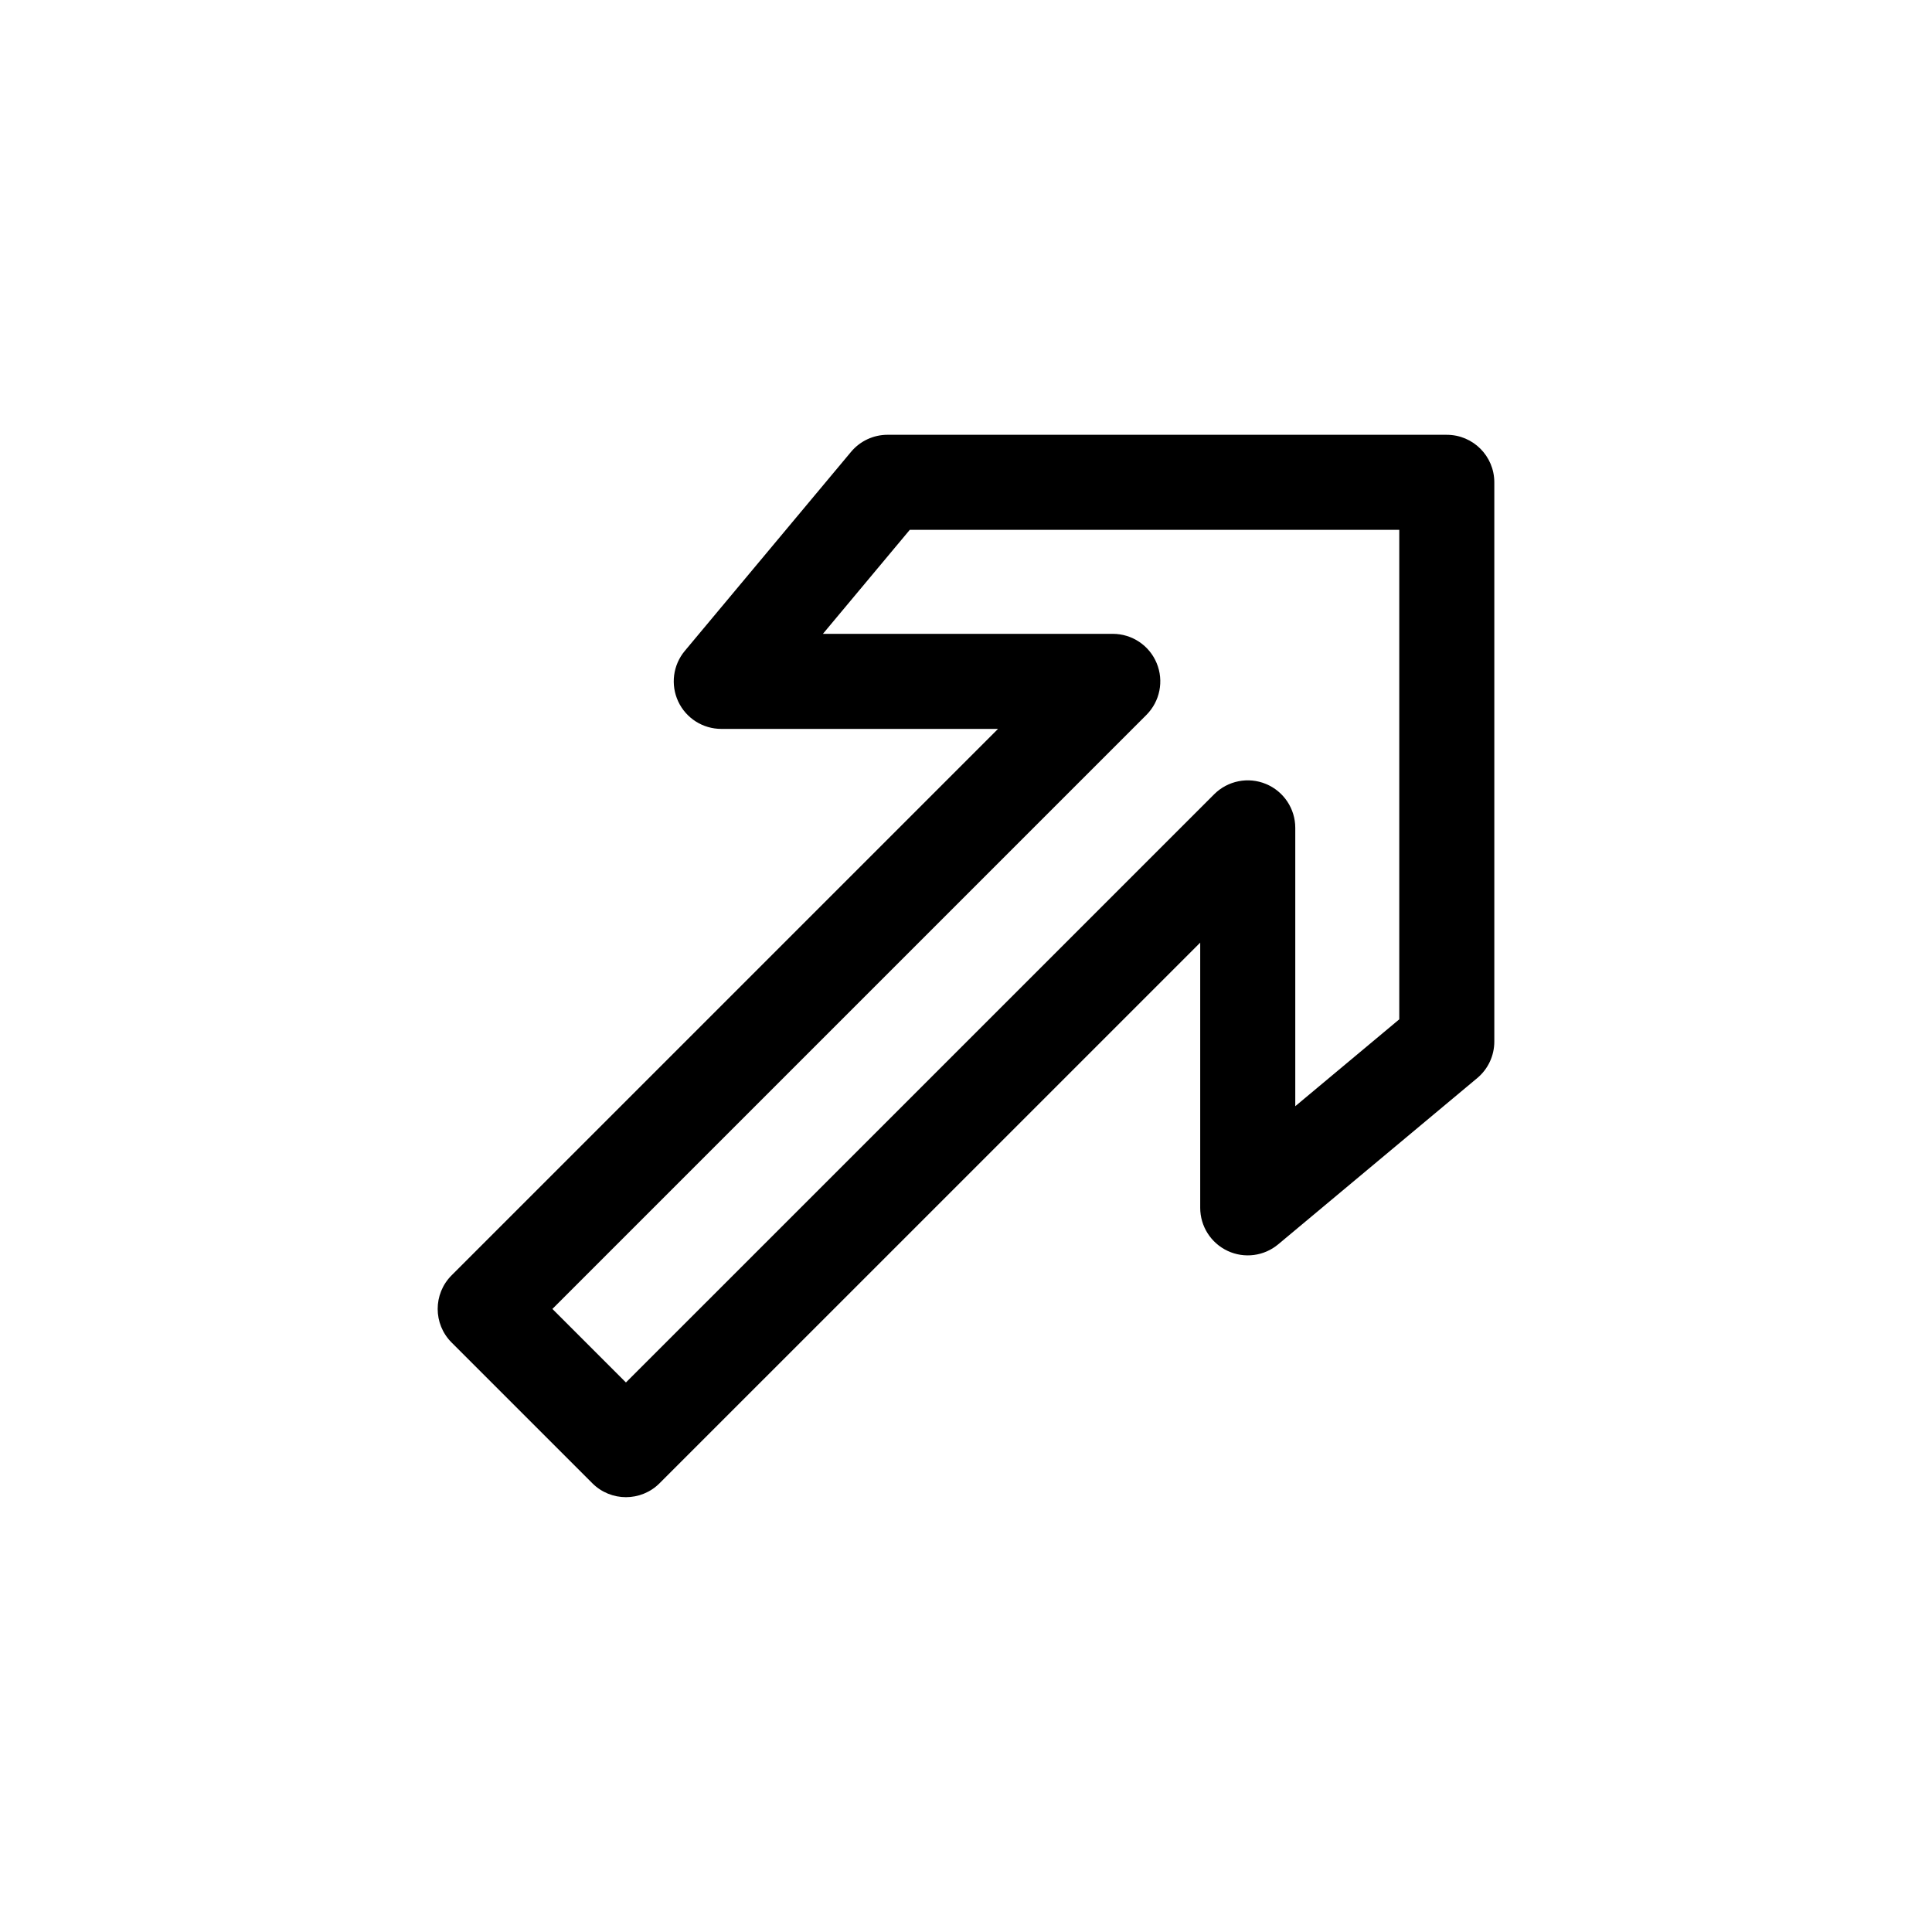
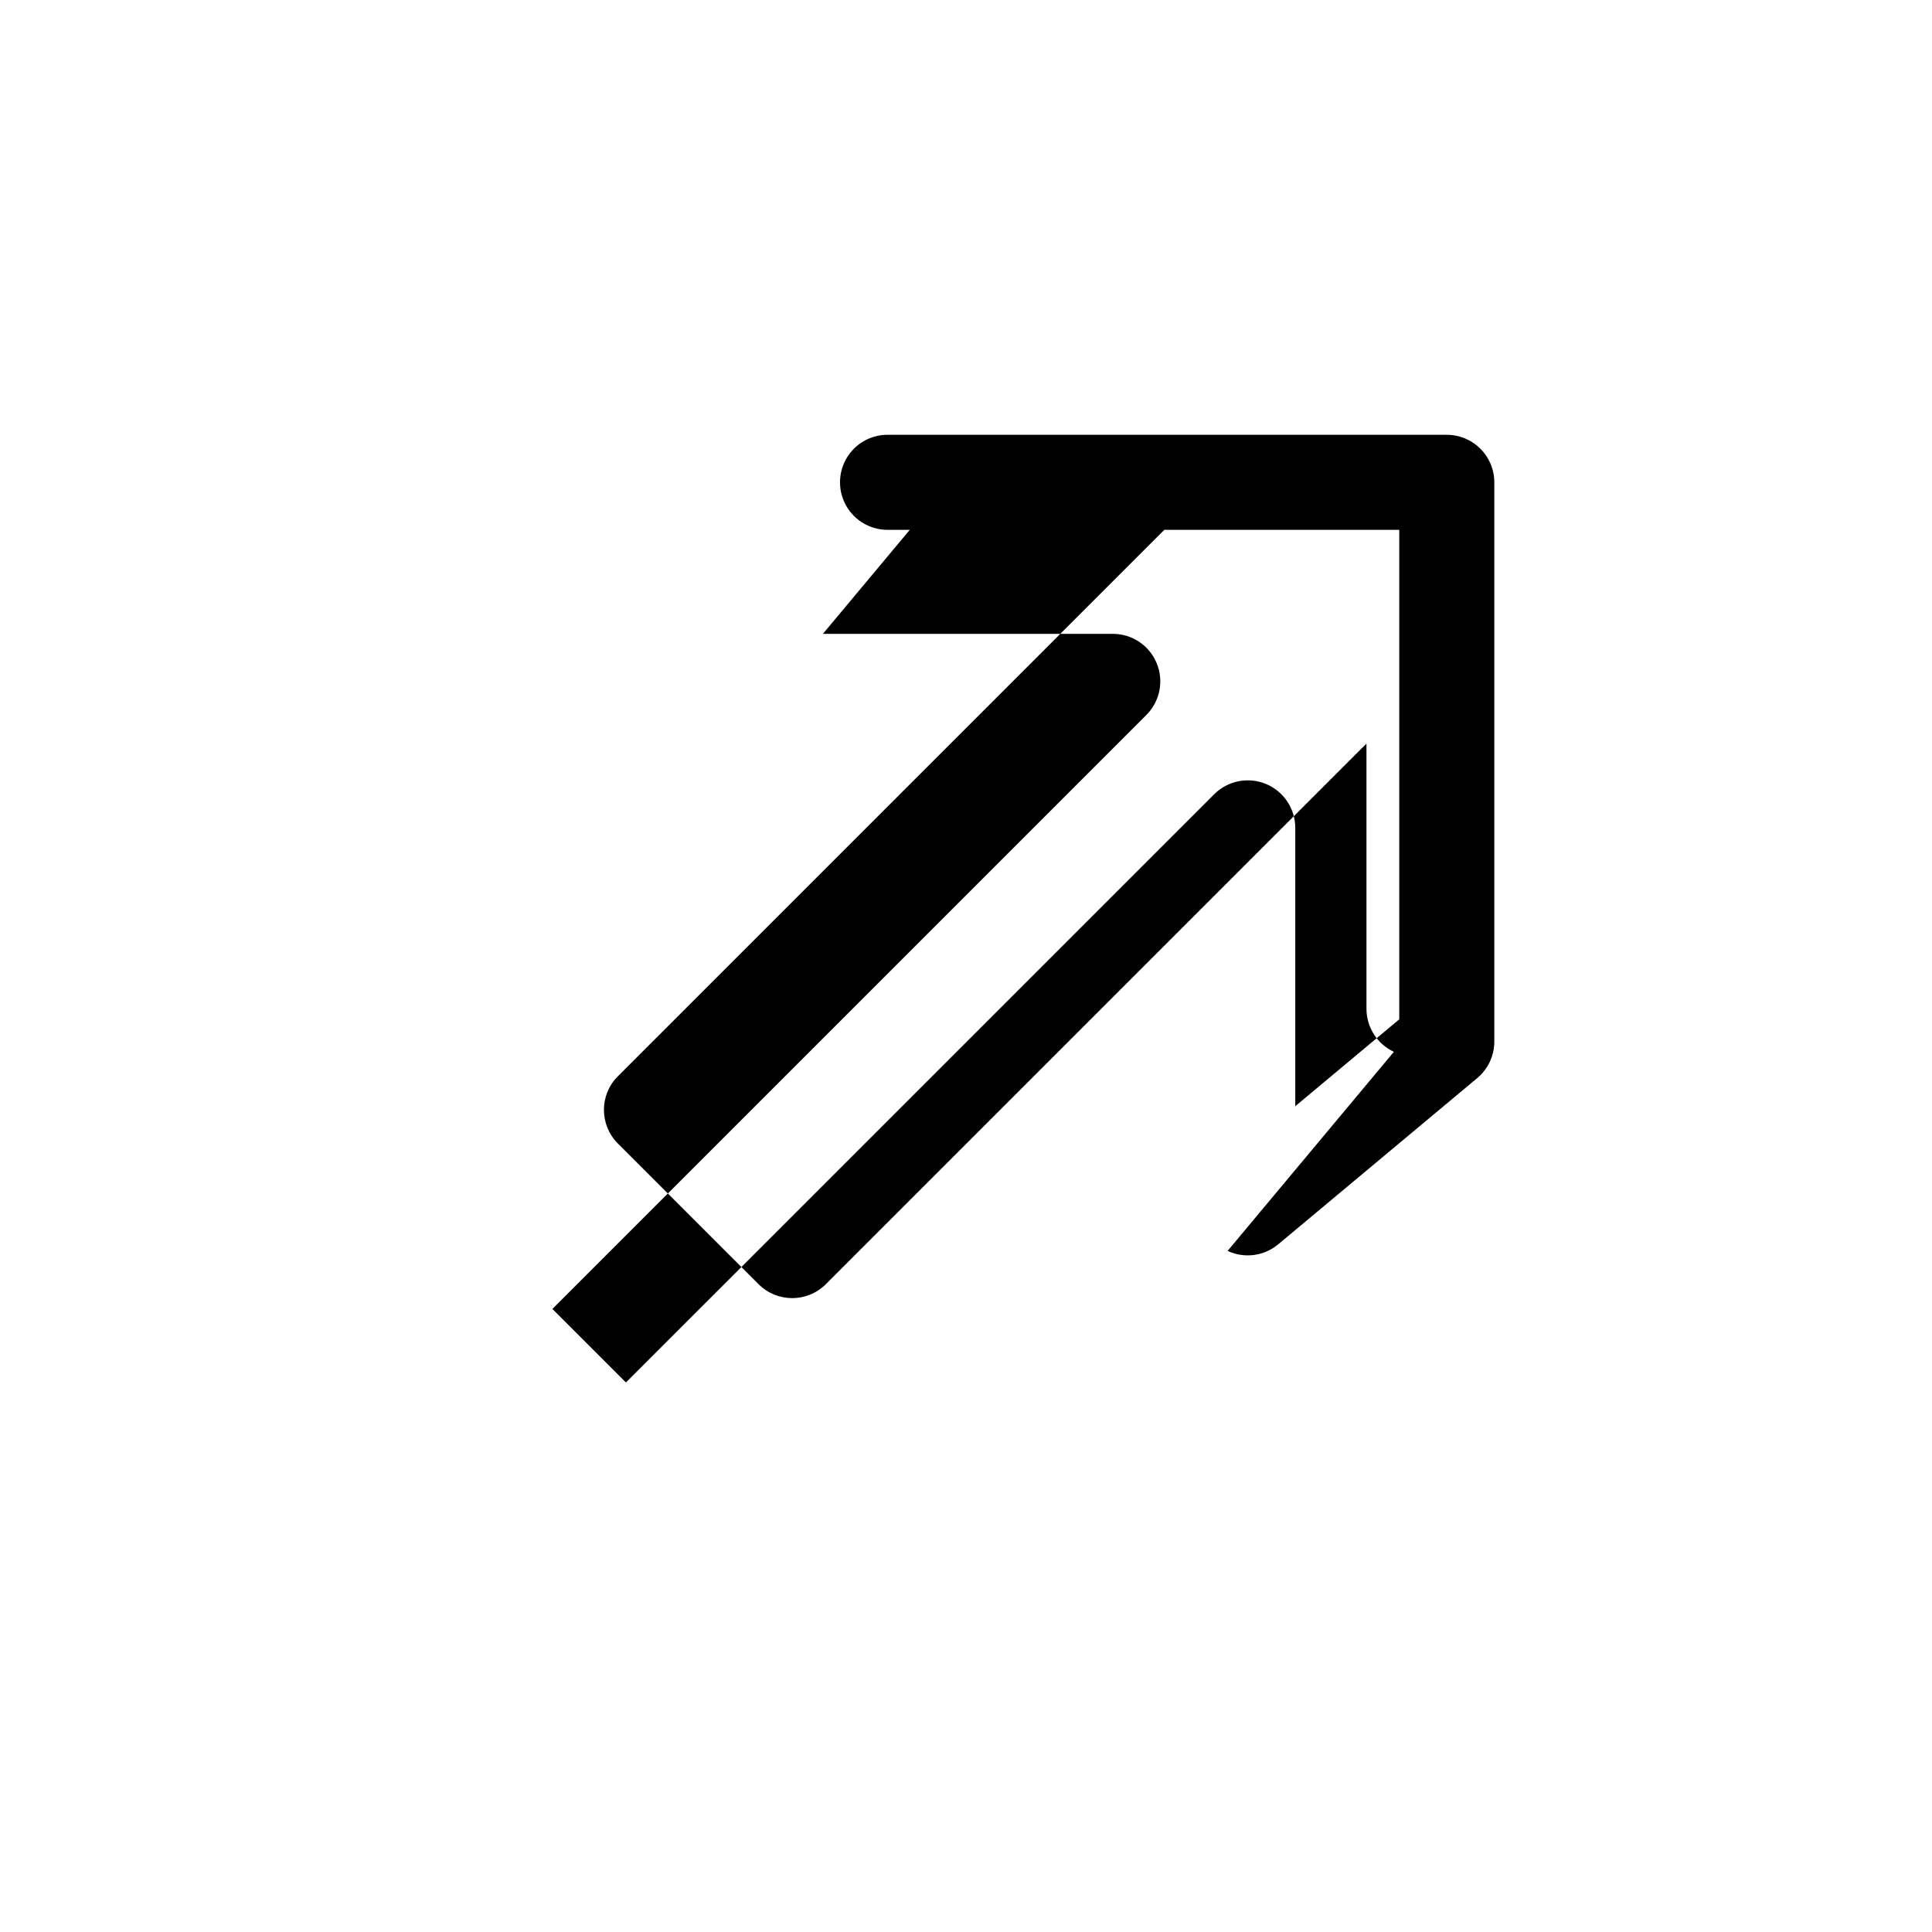
<svg xmlns="http://www.w3.org/2000/svg" fill="#000000" width="800px" height="800px" version="1.1" viewBox="144 144 512 512">
-   <path d="m469.33 475.5c4.434 2.074 9.656 1.395 13.41-1.742l52.75-44.059c2.867-2.394 4.519-5.934 4.519-9.668v-148.21c0-6.957-5.637-12.594-12.594-12.594l-148.21-0.004c-3.734 0-7.273 1.656-9.668 4.519l-44.059 52.75c-3.133 3.754-3.812 8.977-1.742 13.41s6.519 7.262 11.41 7.262h73.344l-144.81 144.81c-4.922 4.918-4.922 12.891 0 17.809l37.297 37.297c2.457 2.457 5.684 3.688 8.906 3.688s6.449-1.23 8.906-3.688l143.28-143.27v70.273c0 4.894 2.832 9.34 7.262 11.414zm-159.45 34.867-19.488-19.488 157.41-157.41c3.602-3.602 4.68-9.02 2.731-13.723-1.949-4.711-6.539-7.773-11.637-7.773h-76.816l23.02-27.559h129.72v129.72l-27.559 23.02v-73.758c0-5.094-3.066-9.688-7.773-11.637-4.695-1.949-10.121-0.871-13.723 2.731z" />
+   <path d="m469.33 475.5c4.434 2.074 9.656 1.395 13.41-1.742l52.75-44.059c2.867-2.394 4.519-5.934 4.519-9.668v-148.21c0-6.957-5.637-12.594-12.594-12.594l-148.21-0.004c-3.734 0-7.273 1.656-9.668 4.519c-3.133 3.754-3.812 8.977-1.742 13.41s6.519 7.262 11.41 7.262h73.344l-144.81 144.81c-4.922 4.918-4.922 12.891 0 17.809l37.297 37.297c2.457 2.457 5.684 3.688 8.906 3.688s6.449-1.23 8.906-3.688l143.28-143.27v70.273c0 4.894 2.832 9.34 7.262 11.414zm-159.45 34.867-19.488-19.488 157.41-157.41c3.602-3.602 4.68-9.02 2.731-13.723-1.949-4.711-6.539-7.773-11.637-7.773h-76.816l23.02-27.559h129.72v129.72l-27.559 23.02v-73.758c0-5.094-3.066-9.688-7.773-11.637-4.695-1.949-10.121-0.871-13.723 2.731z" />
</svg>